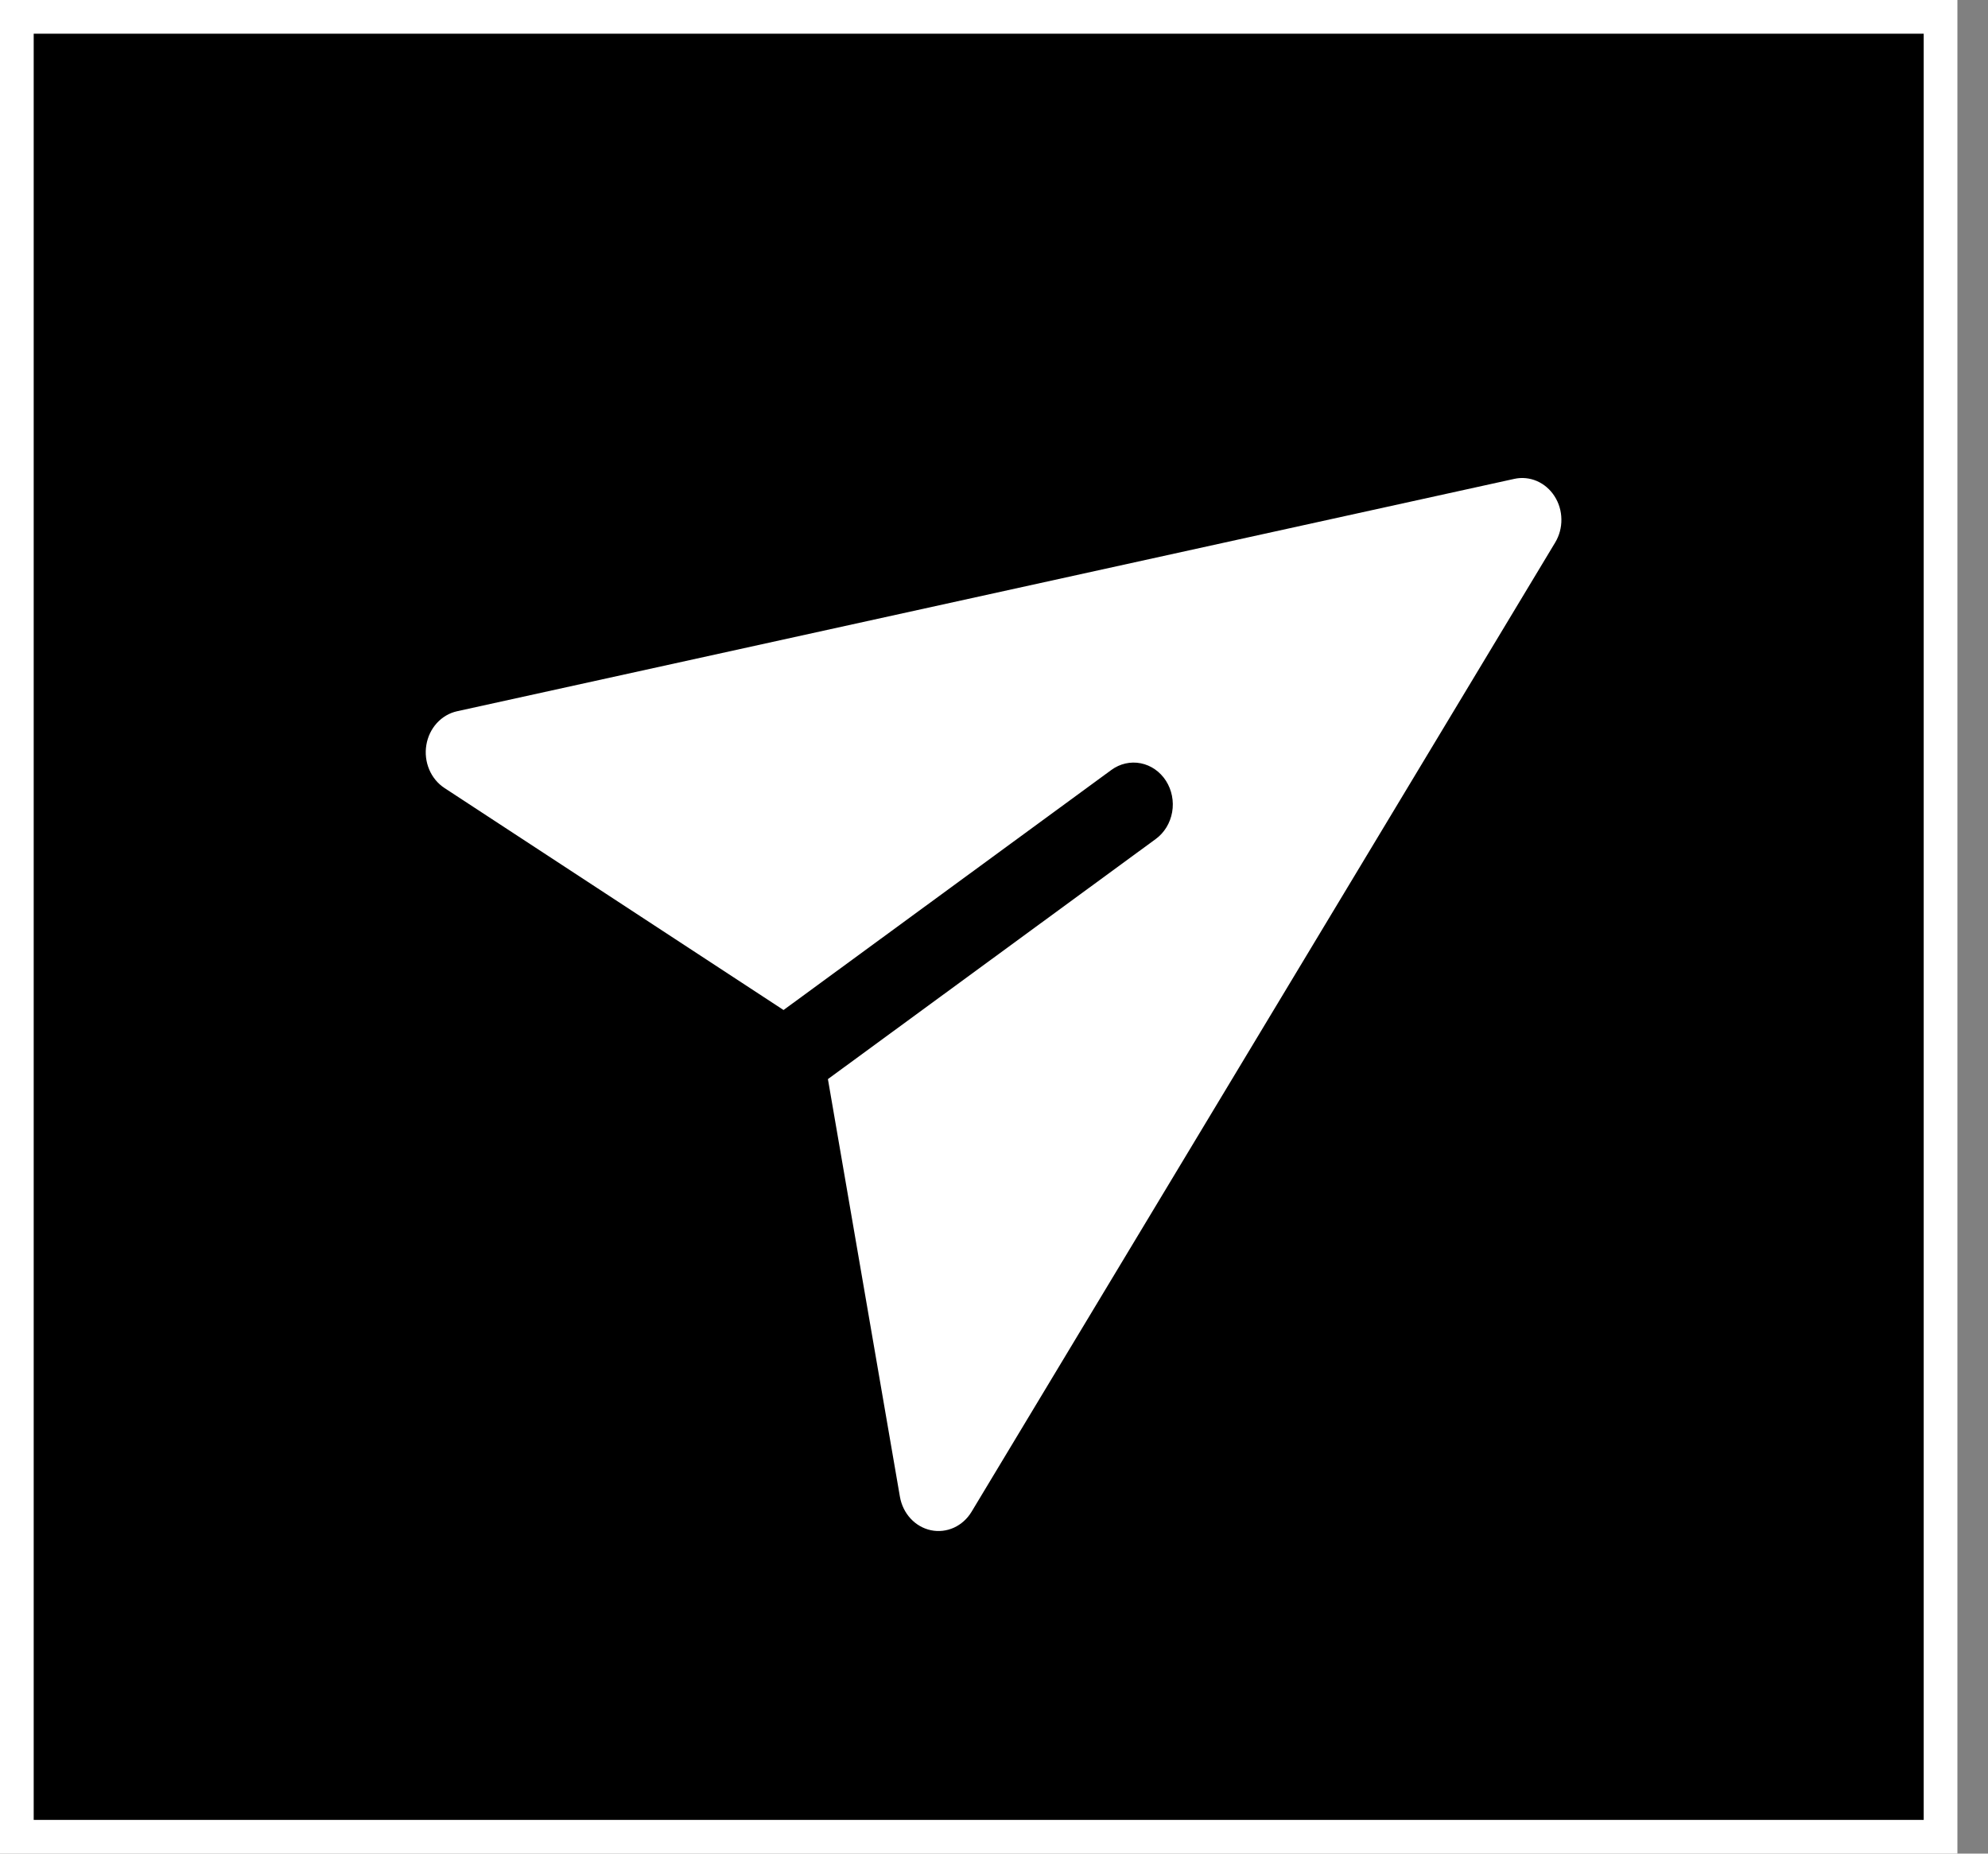
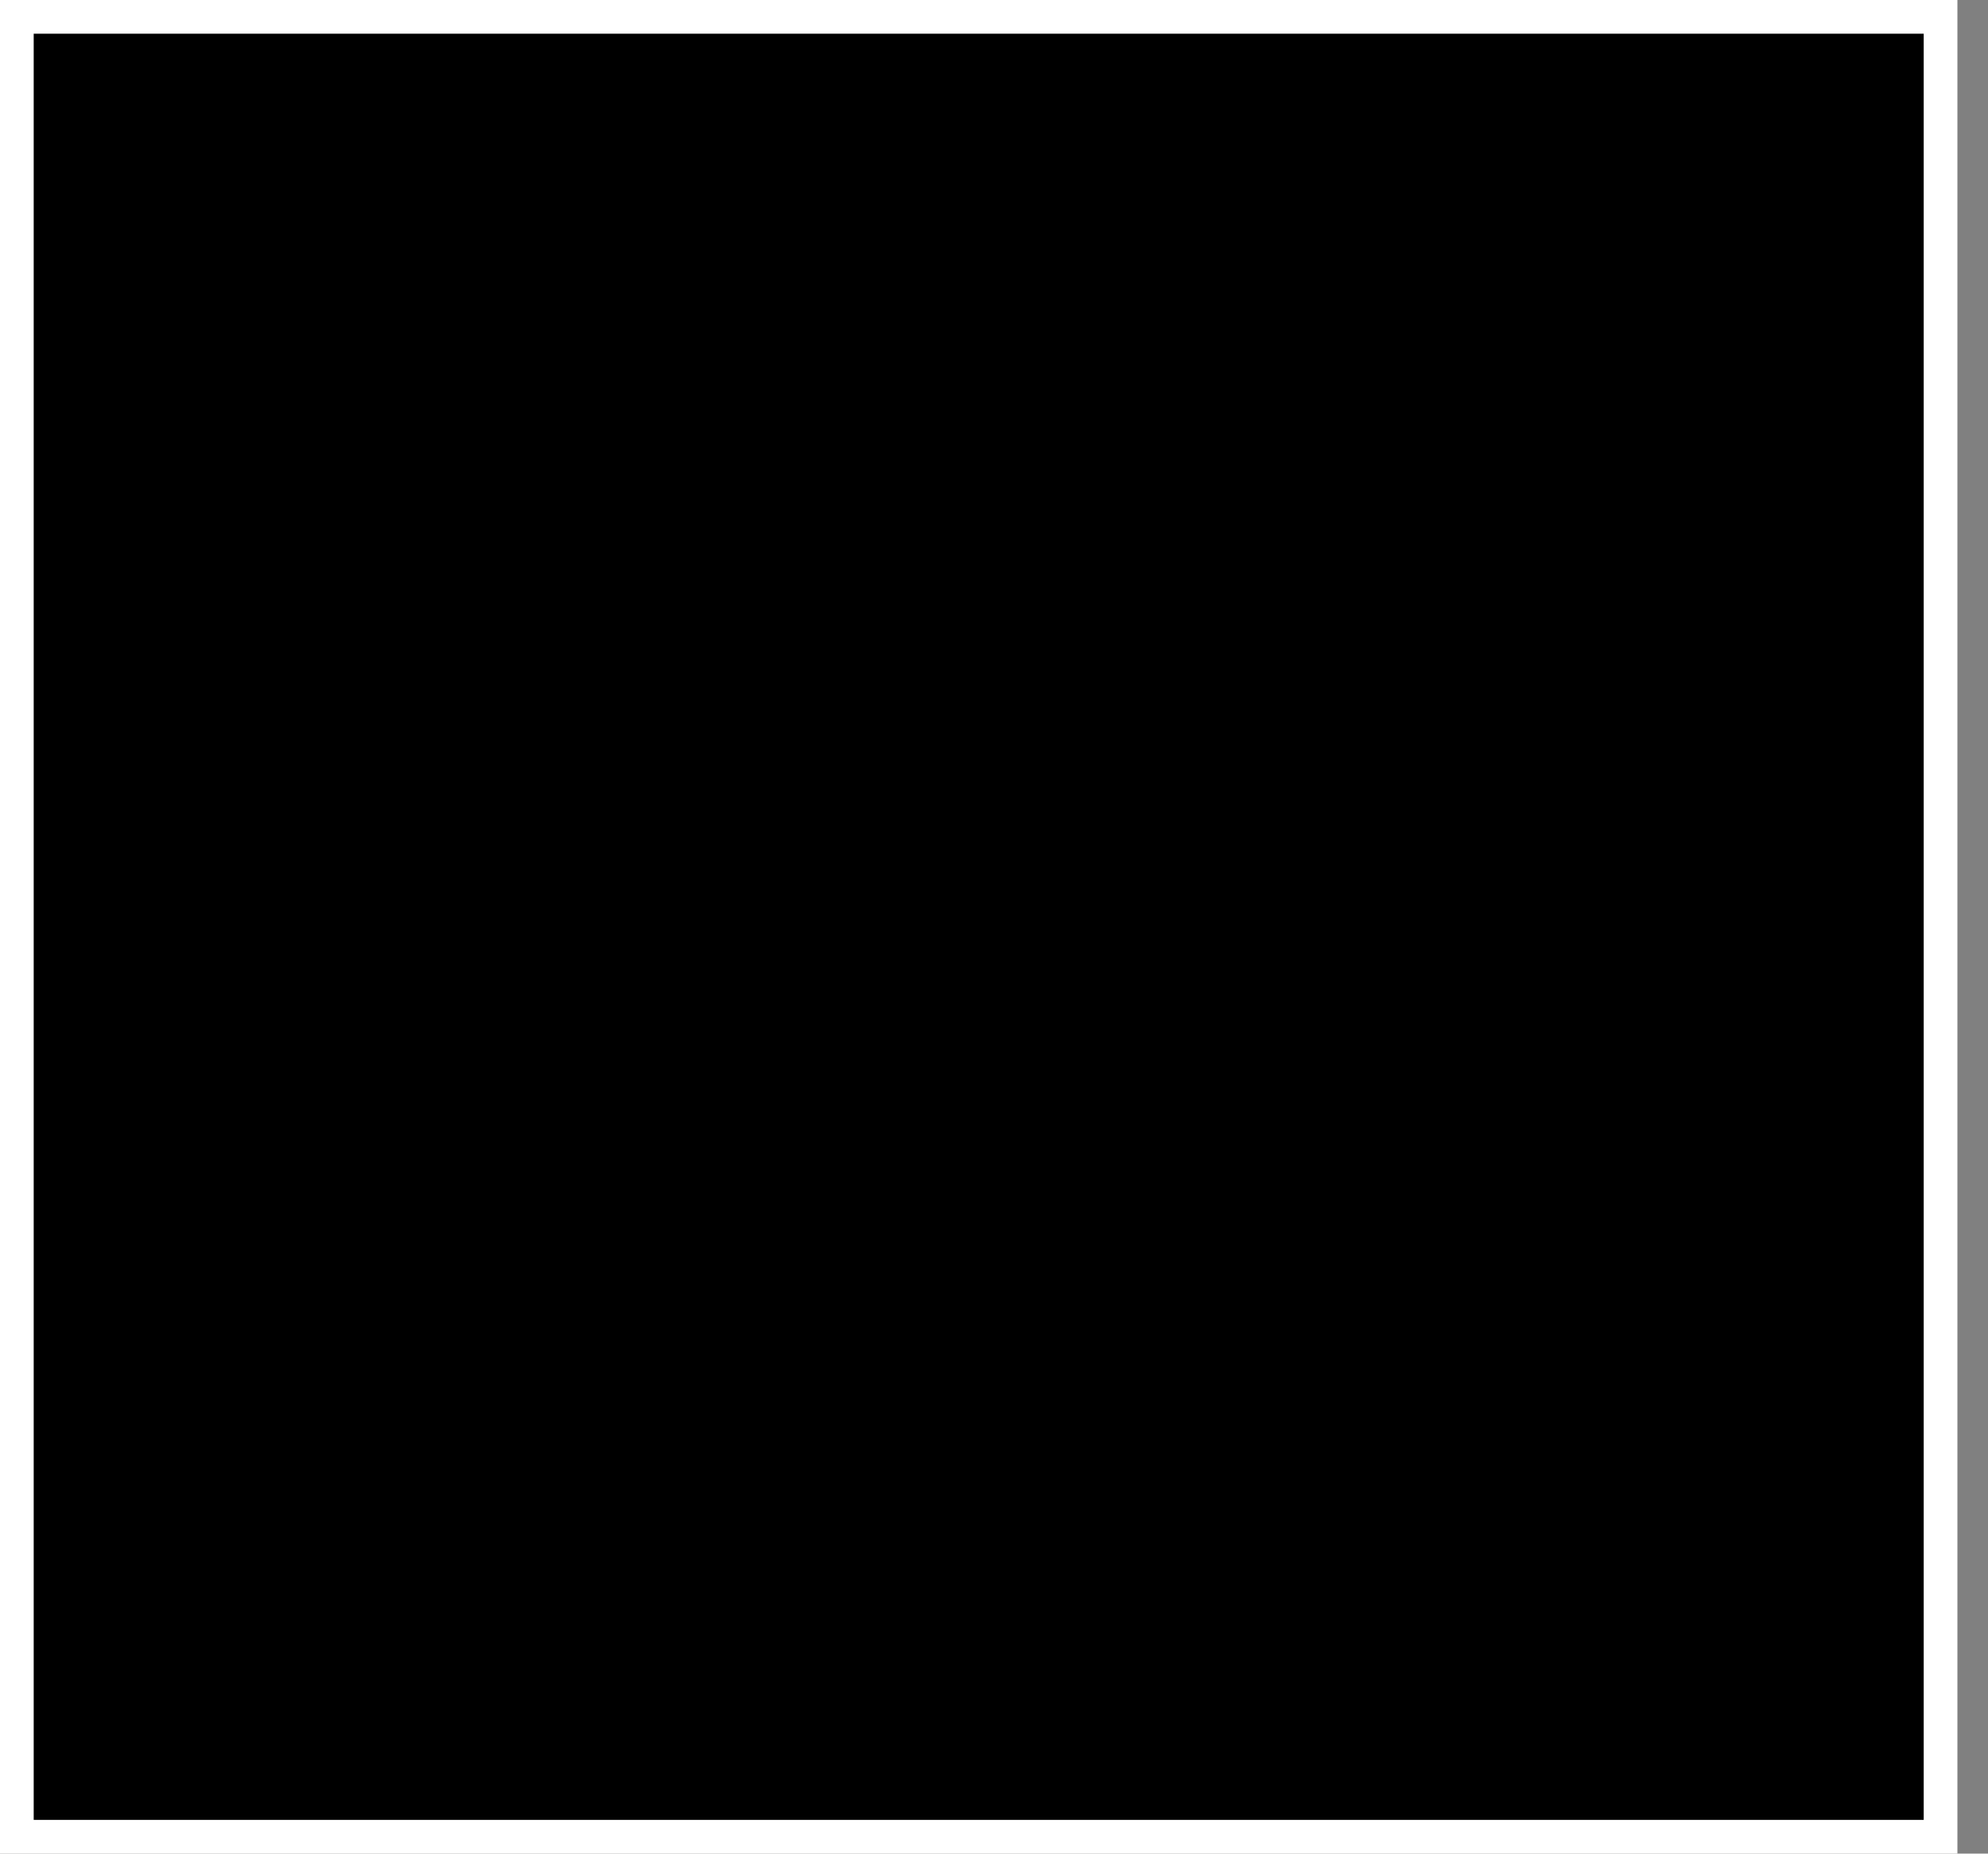
<svg xmlns="http://www.w3.org/2000/svg" preserveAspectRatio="none" width="100%" height="100%" overflow="visible" style="display: block;" viewBox="0 0 59 55" fill="none">
  <rect x="0" y="0" width="59" height="55" fill="#808080" stroke="none" />
  <g id="Group 116">
    <rect id="Rectangle 124" x="0.5" y="0.5" width="57.092" height="54" fill="black" stroke="white" />
-     <path id="Vector" fill-rule="evenodd" clip-rule="evenodd" d="M13.565 21.104C13.337 21.154 13.127 21.277 12.965 21.455C12.802 21.634 12.693 21.861 12.653 22.107C12.612 22.352 12.642 22.605 12.738 22.832C12.833 23.059 12.991 23.25 13.19 23.381L23.254 29.969L32.983 22.846C33.238 22.659 33.552 22.588 33.855 22.648C34.159 22.708 34.428 22.895 34.603 23.167C34.777 23.439 34.844 23.773 34.787 24.098C34.73 24.422 34.555 24.709 34.3 24.895L24.571 32.019L26.708 44.412C26.751 44.657 26.861 44.882 27.025 45.059C27.189 45.236 27.4 45.357 27.629 45.405C27.858 45.453 28.095 45.426 28.31 45.329C28.525 45.231 28.707 45.067 28.834 44.857L46.155 16.097C46.279 15.891 46.343 15.651 46.339 15.407C46.336 15.162 46.265 14.924 46.135 14.723C46.006 14.521 45.823 14.365 45.611 14.273C45.398 14.182 45.165 14.159 44.941 14.209L13.565 21.104Z" fill="white" />
  </g>
</svg>